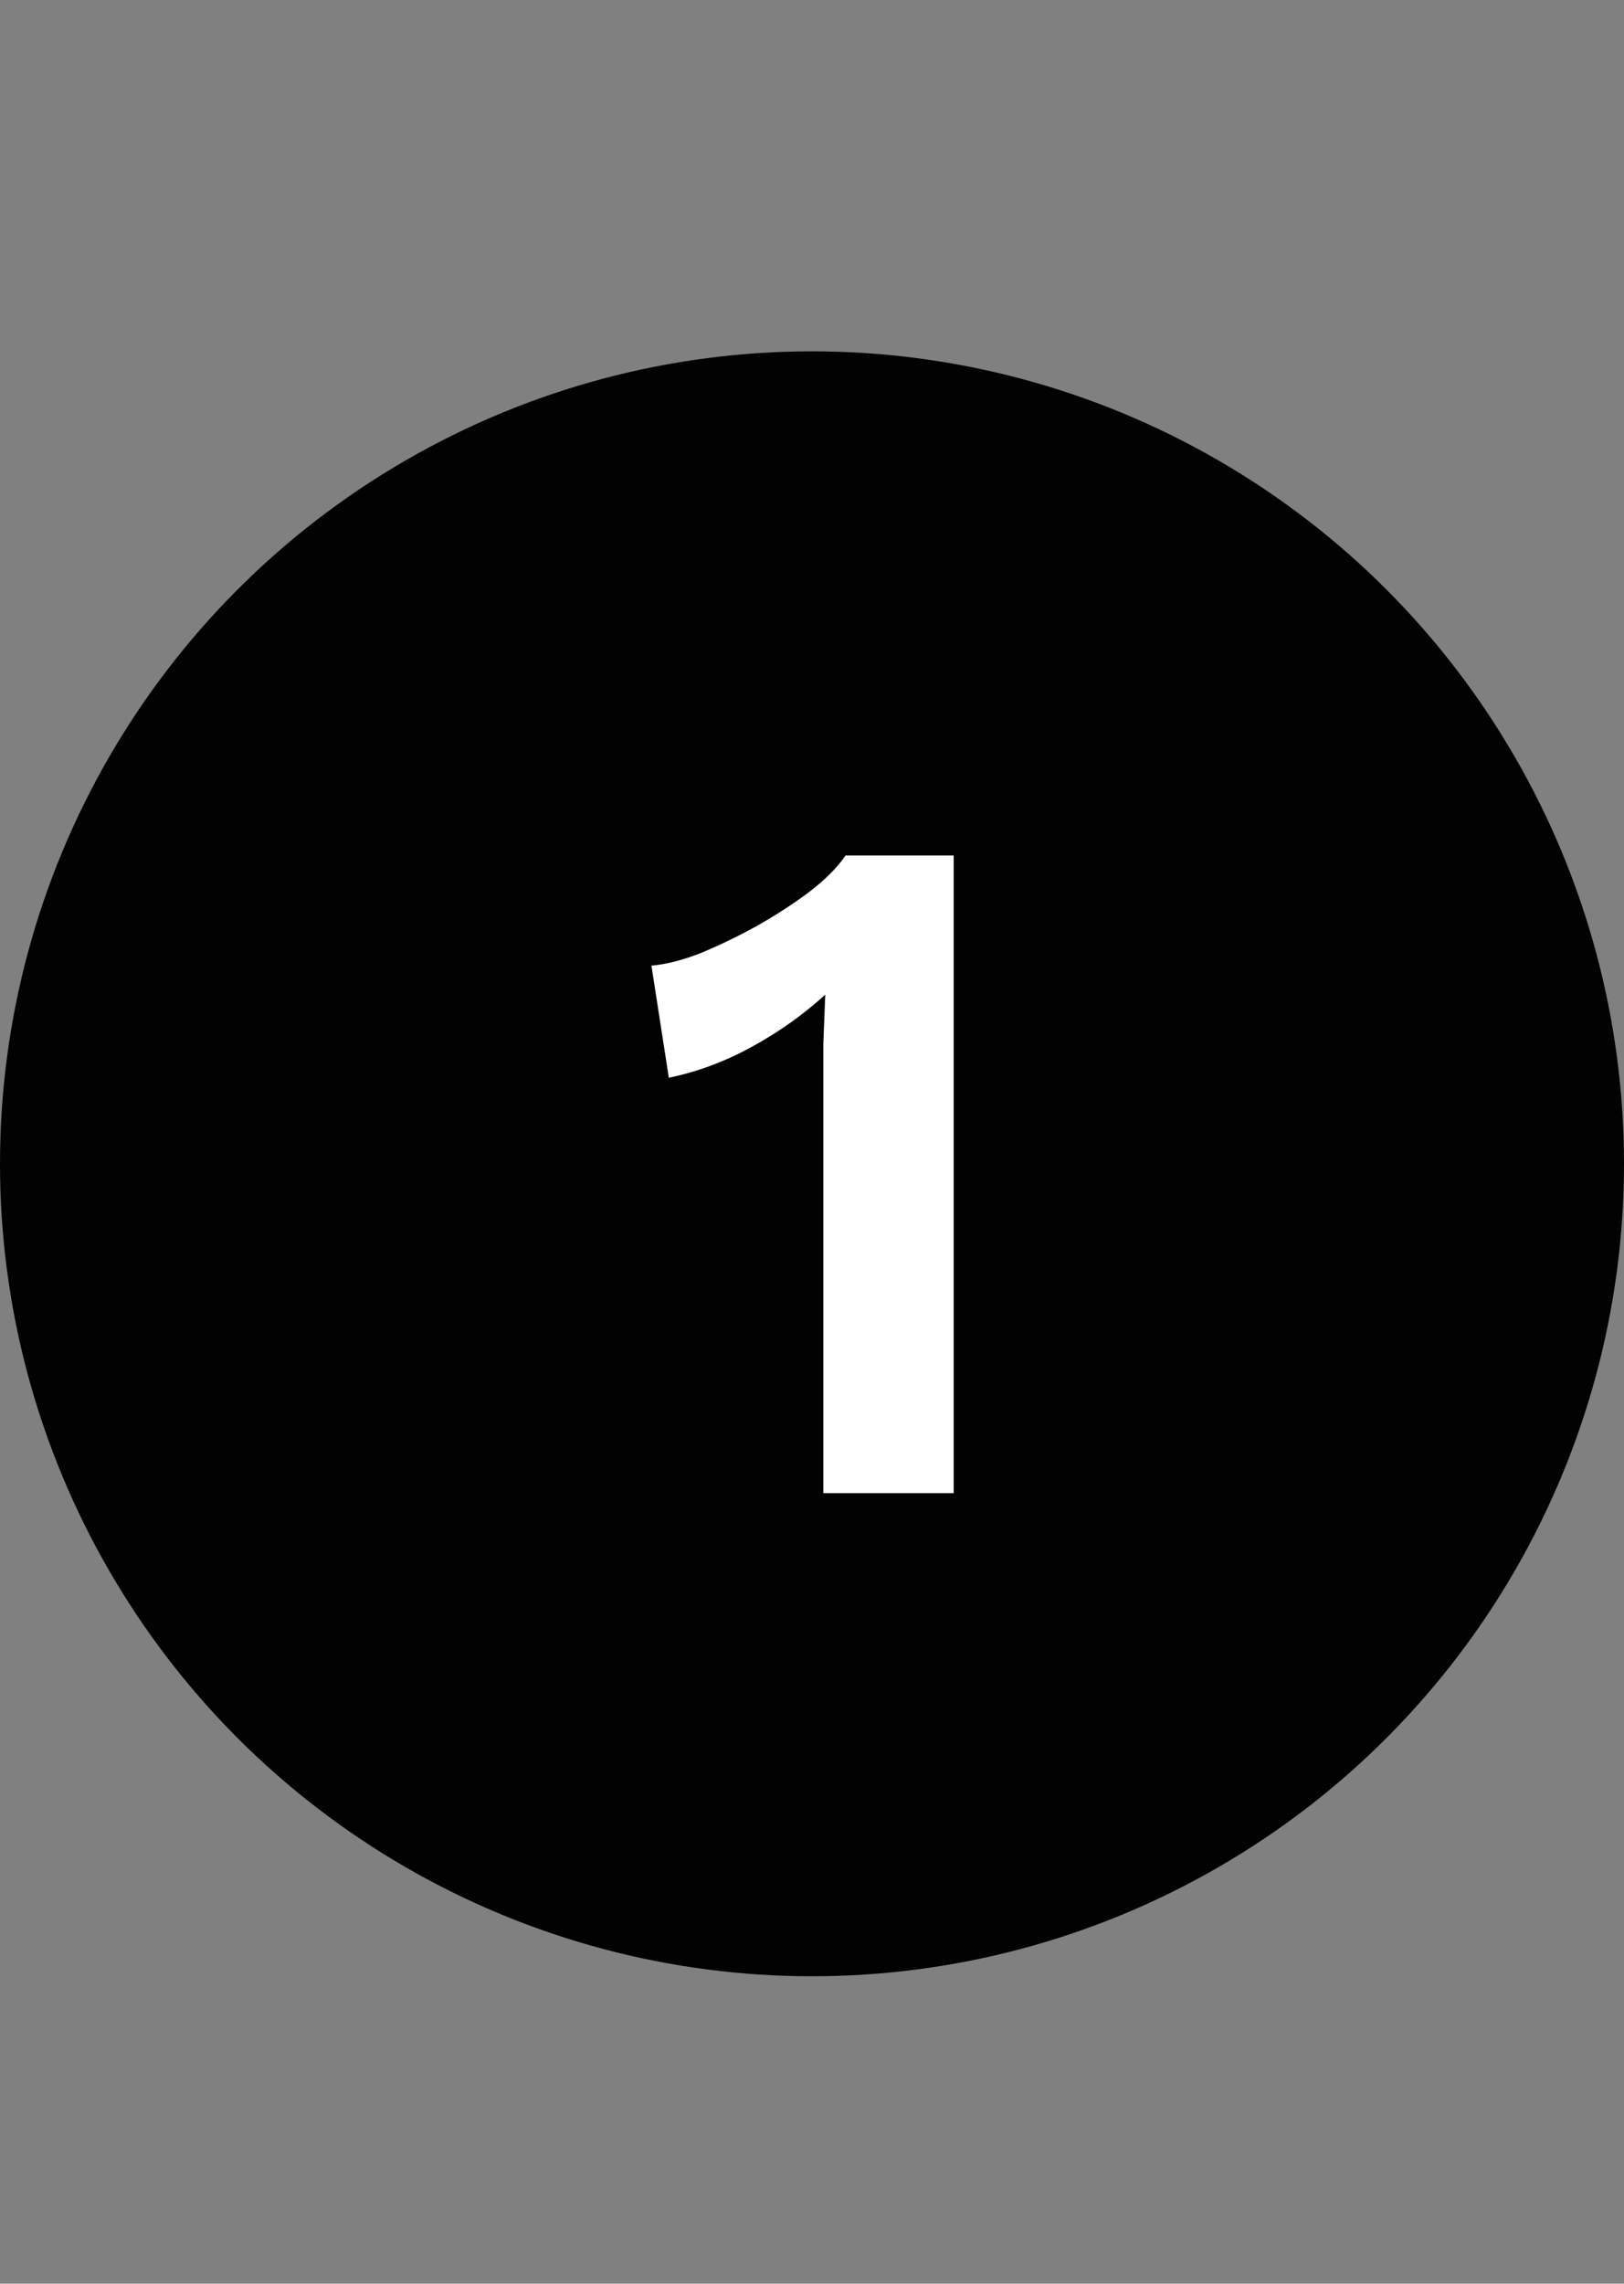
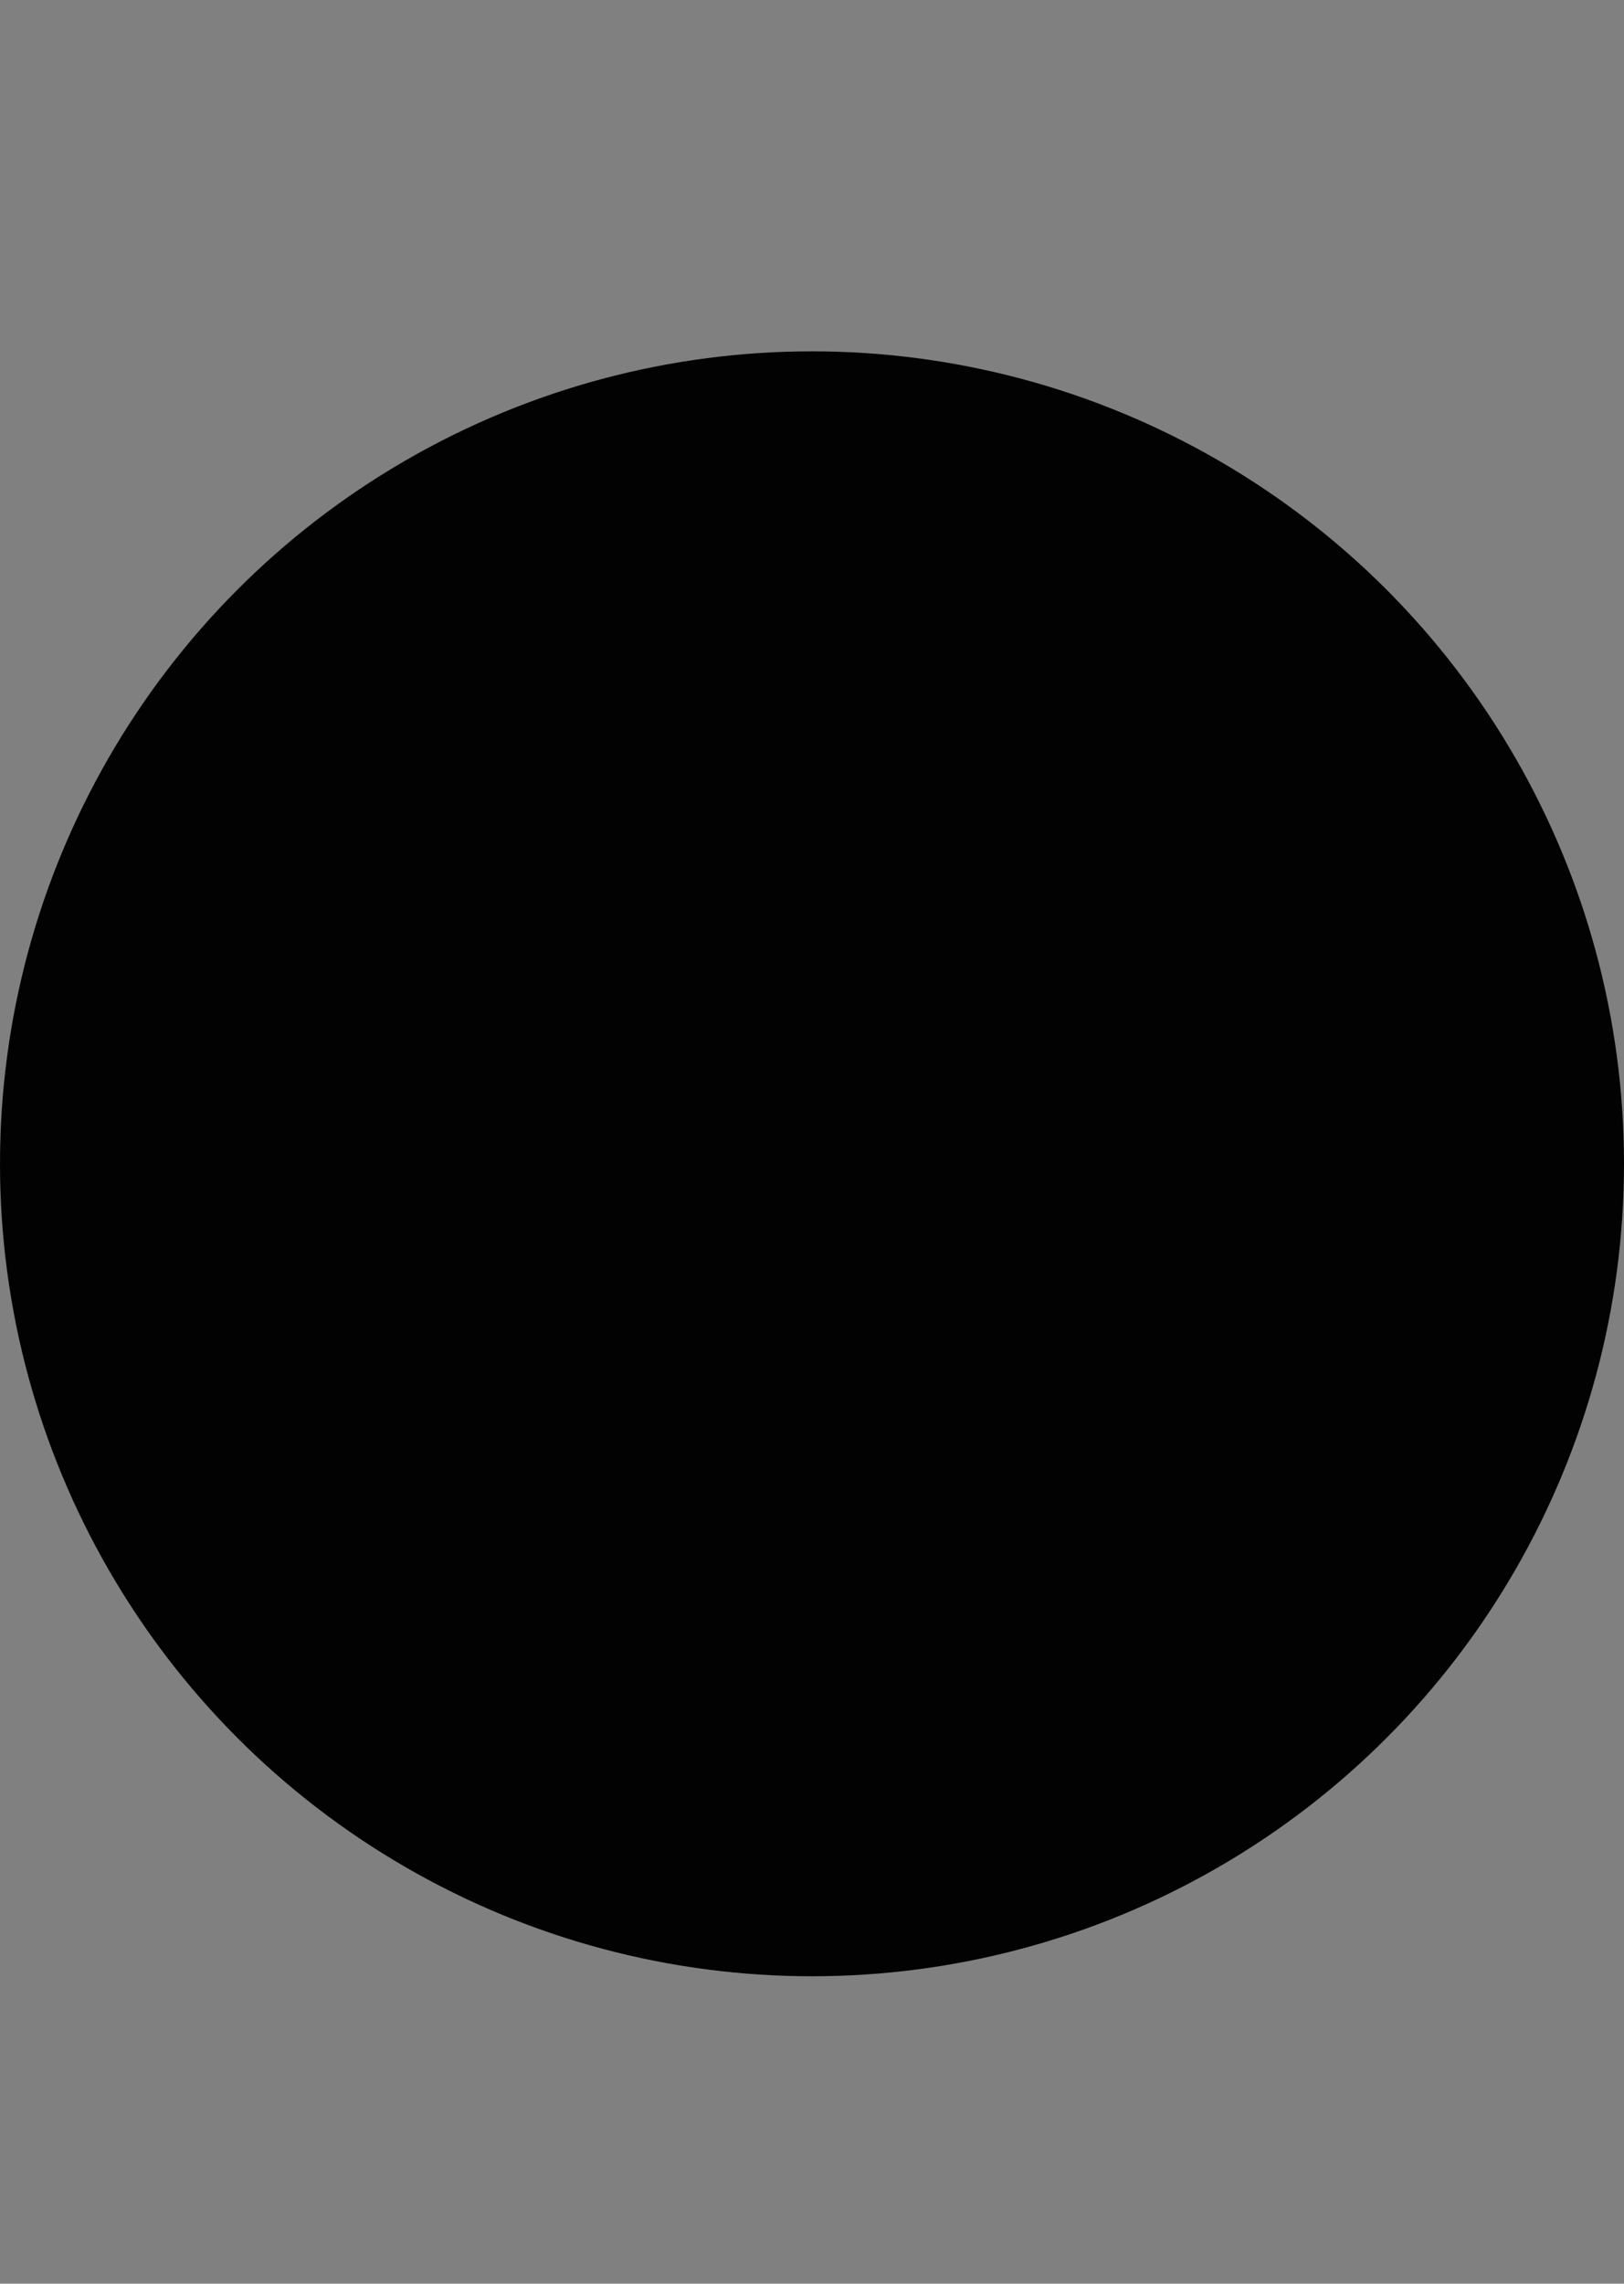
<svg xmlns="http://www.w3.org/2000/svg" width="37" height="52" viewBox="0 0 37 52" fill="none">
  <rect x="0" y="0" width="37" height="52" fill="#808080" stroke="none" />
  <circle cx="18.5" cy="26.5" r="18.5" fill="#020202" />
-   <path d="M18.758 34V24.804C18.758 24.467 18.758 24.122 18.758 23.77C18.773 23.403 18.787 23.029 18.802 22.648C18.303 23.103 17.746 23.499 17.13 23.836C16.514 24.173 15.883 24.408 15.238 24.54L14.842 21.988C15.179 21.959 15.553 21.863 15.964 21.702C16.389 21.526 16.814 21.321 17.24 21.086C17.68 20.837 18.076 20.58 18.428 20.316C18.794 20.037 19.073 19.759 19.264 19.48H21.728V34H18.758Z" fill="white" />
</svg>